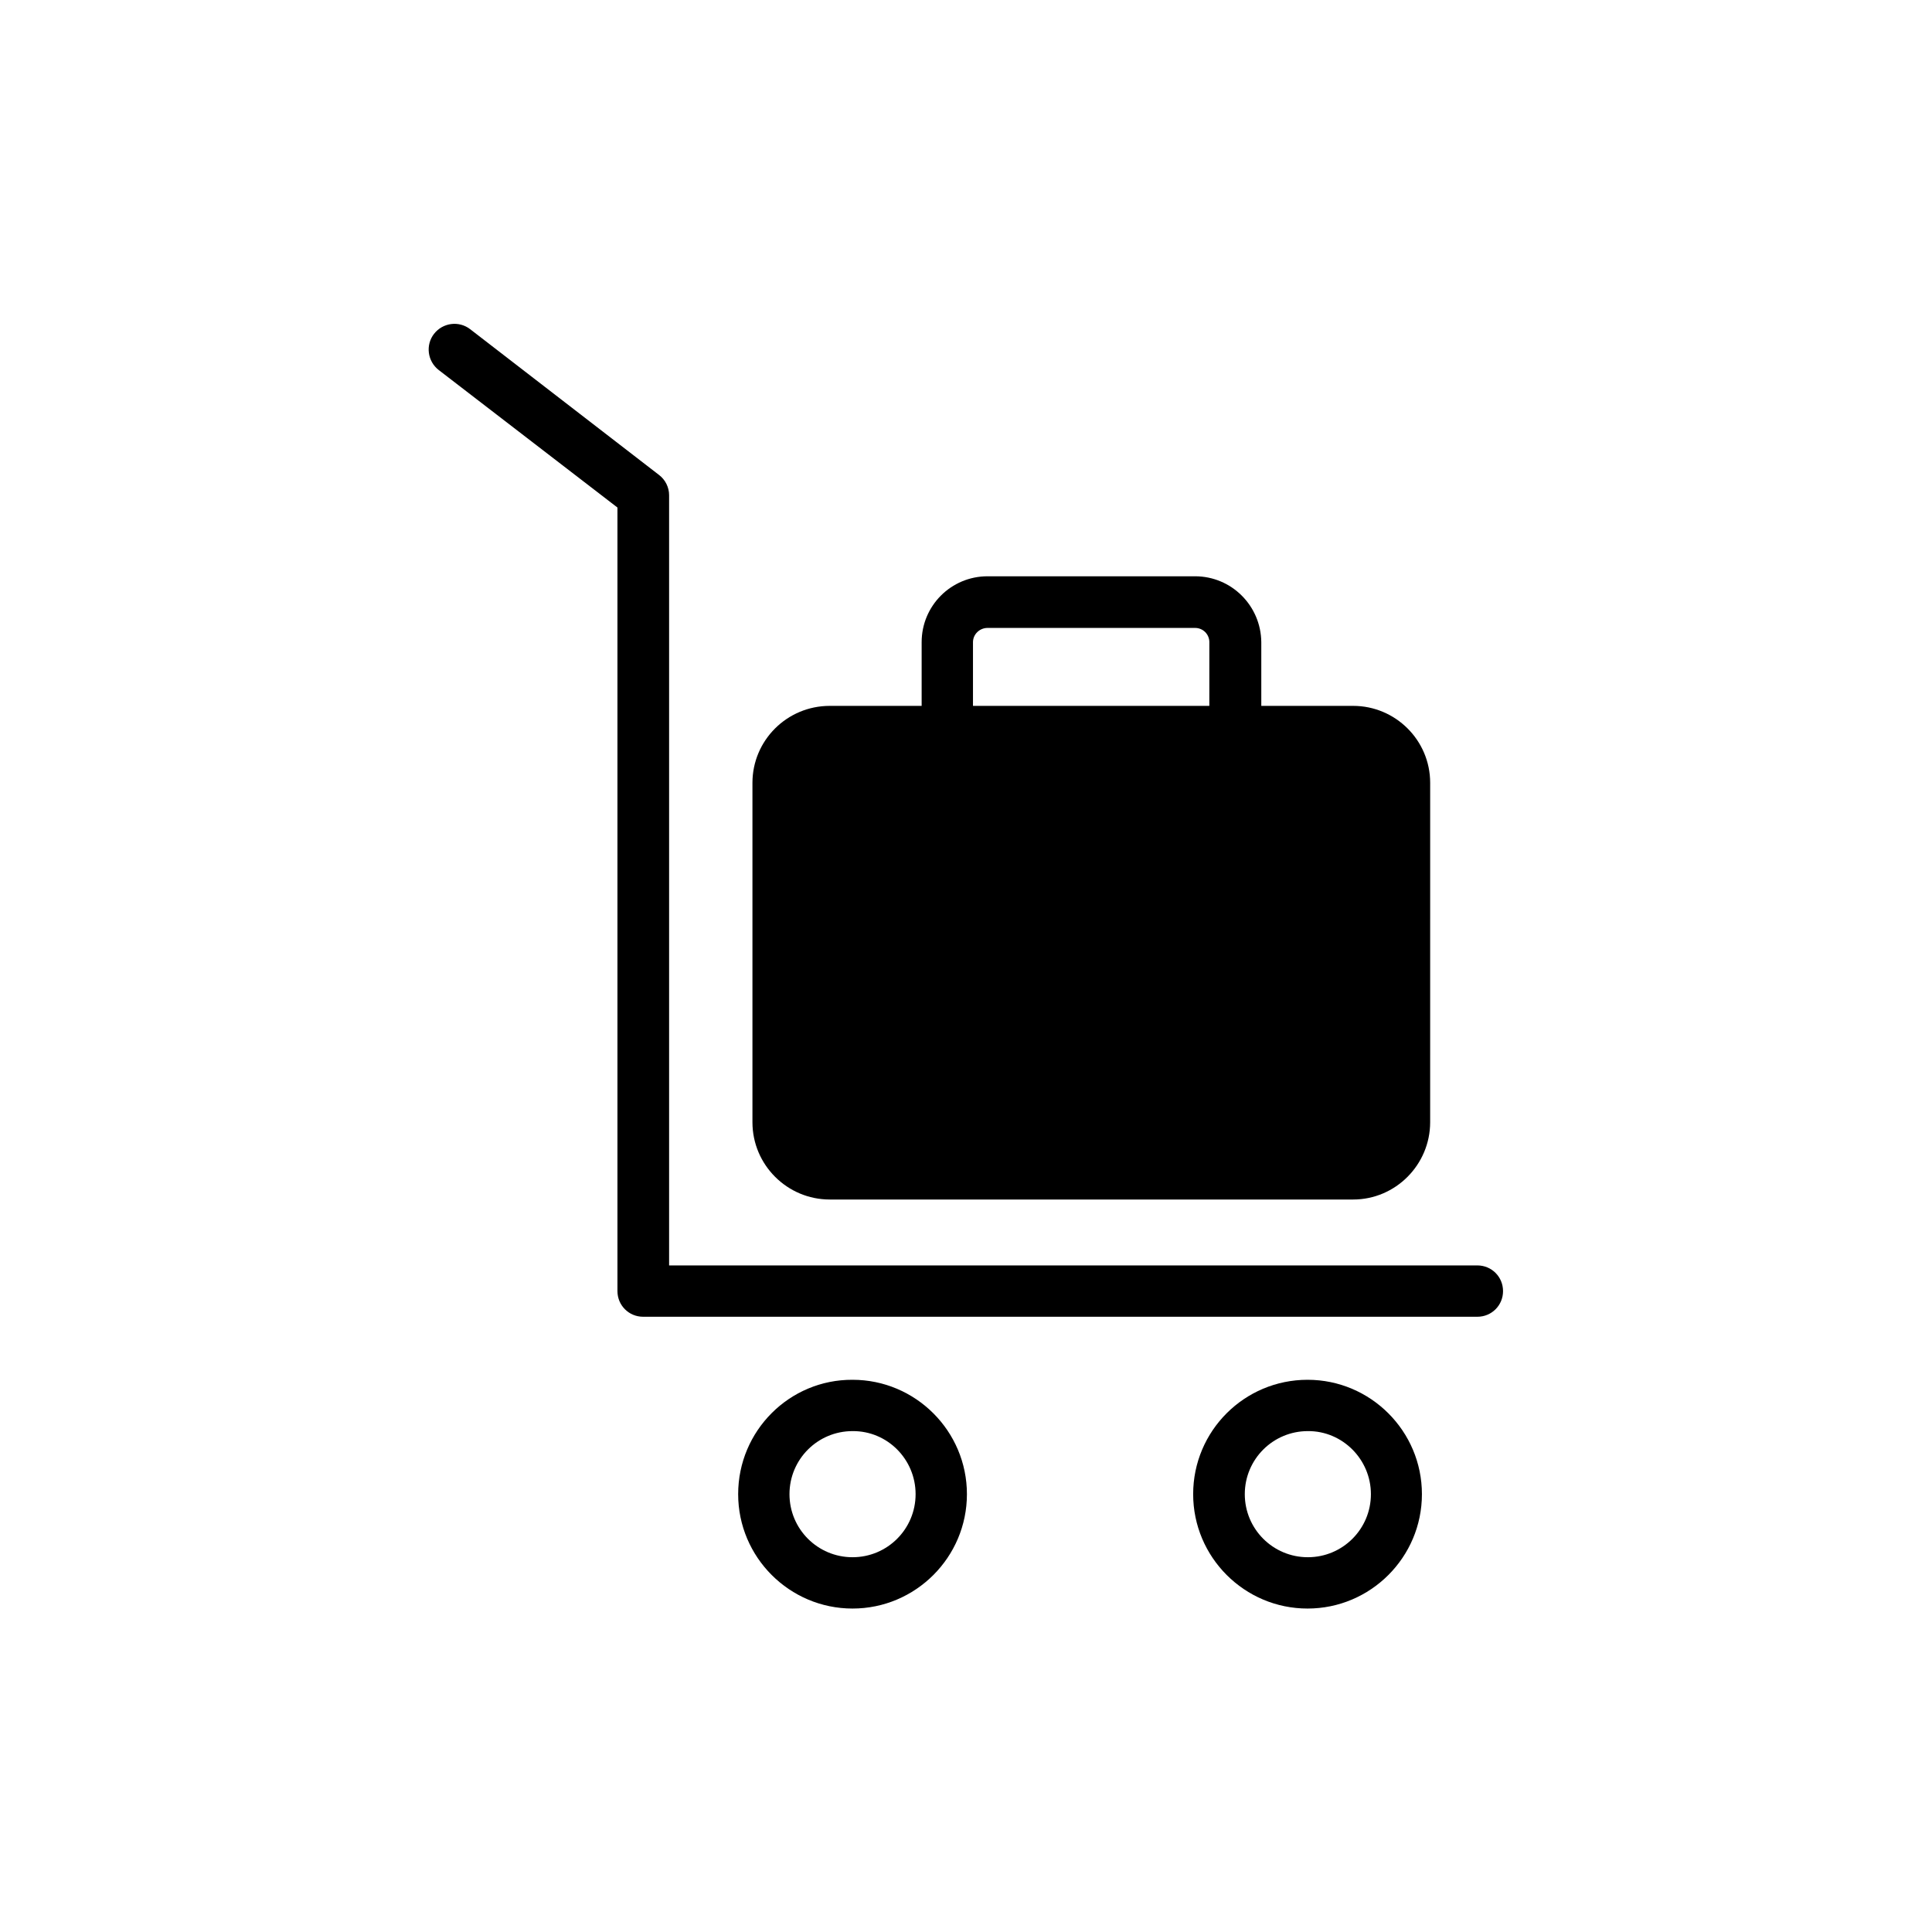
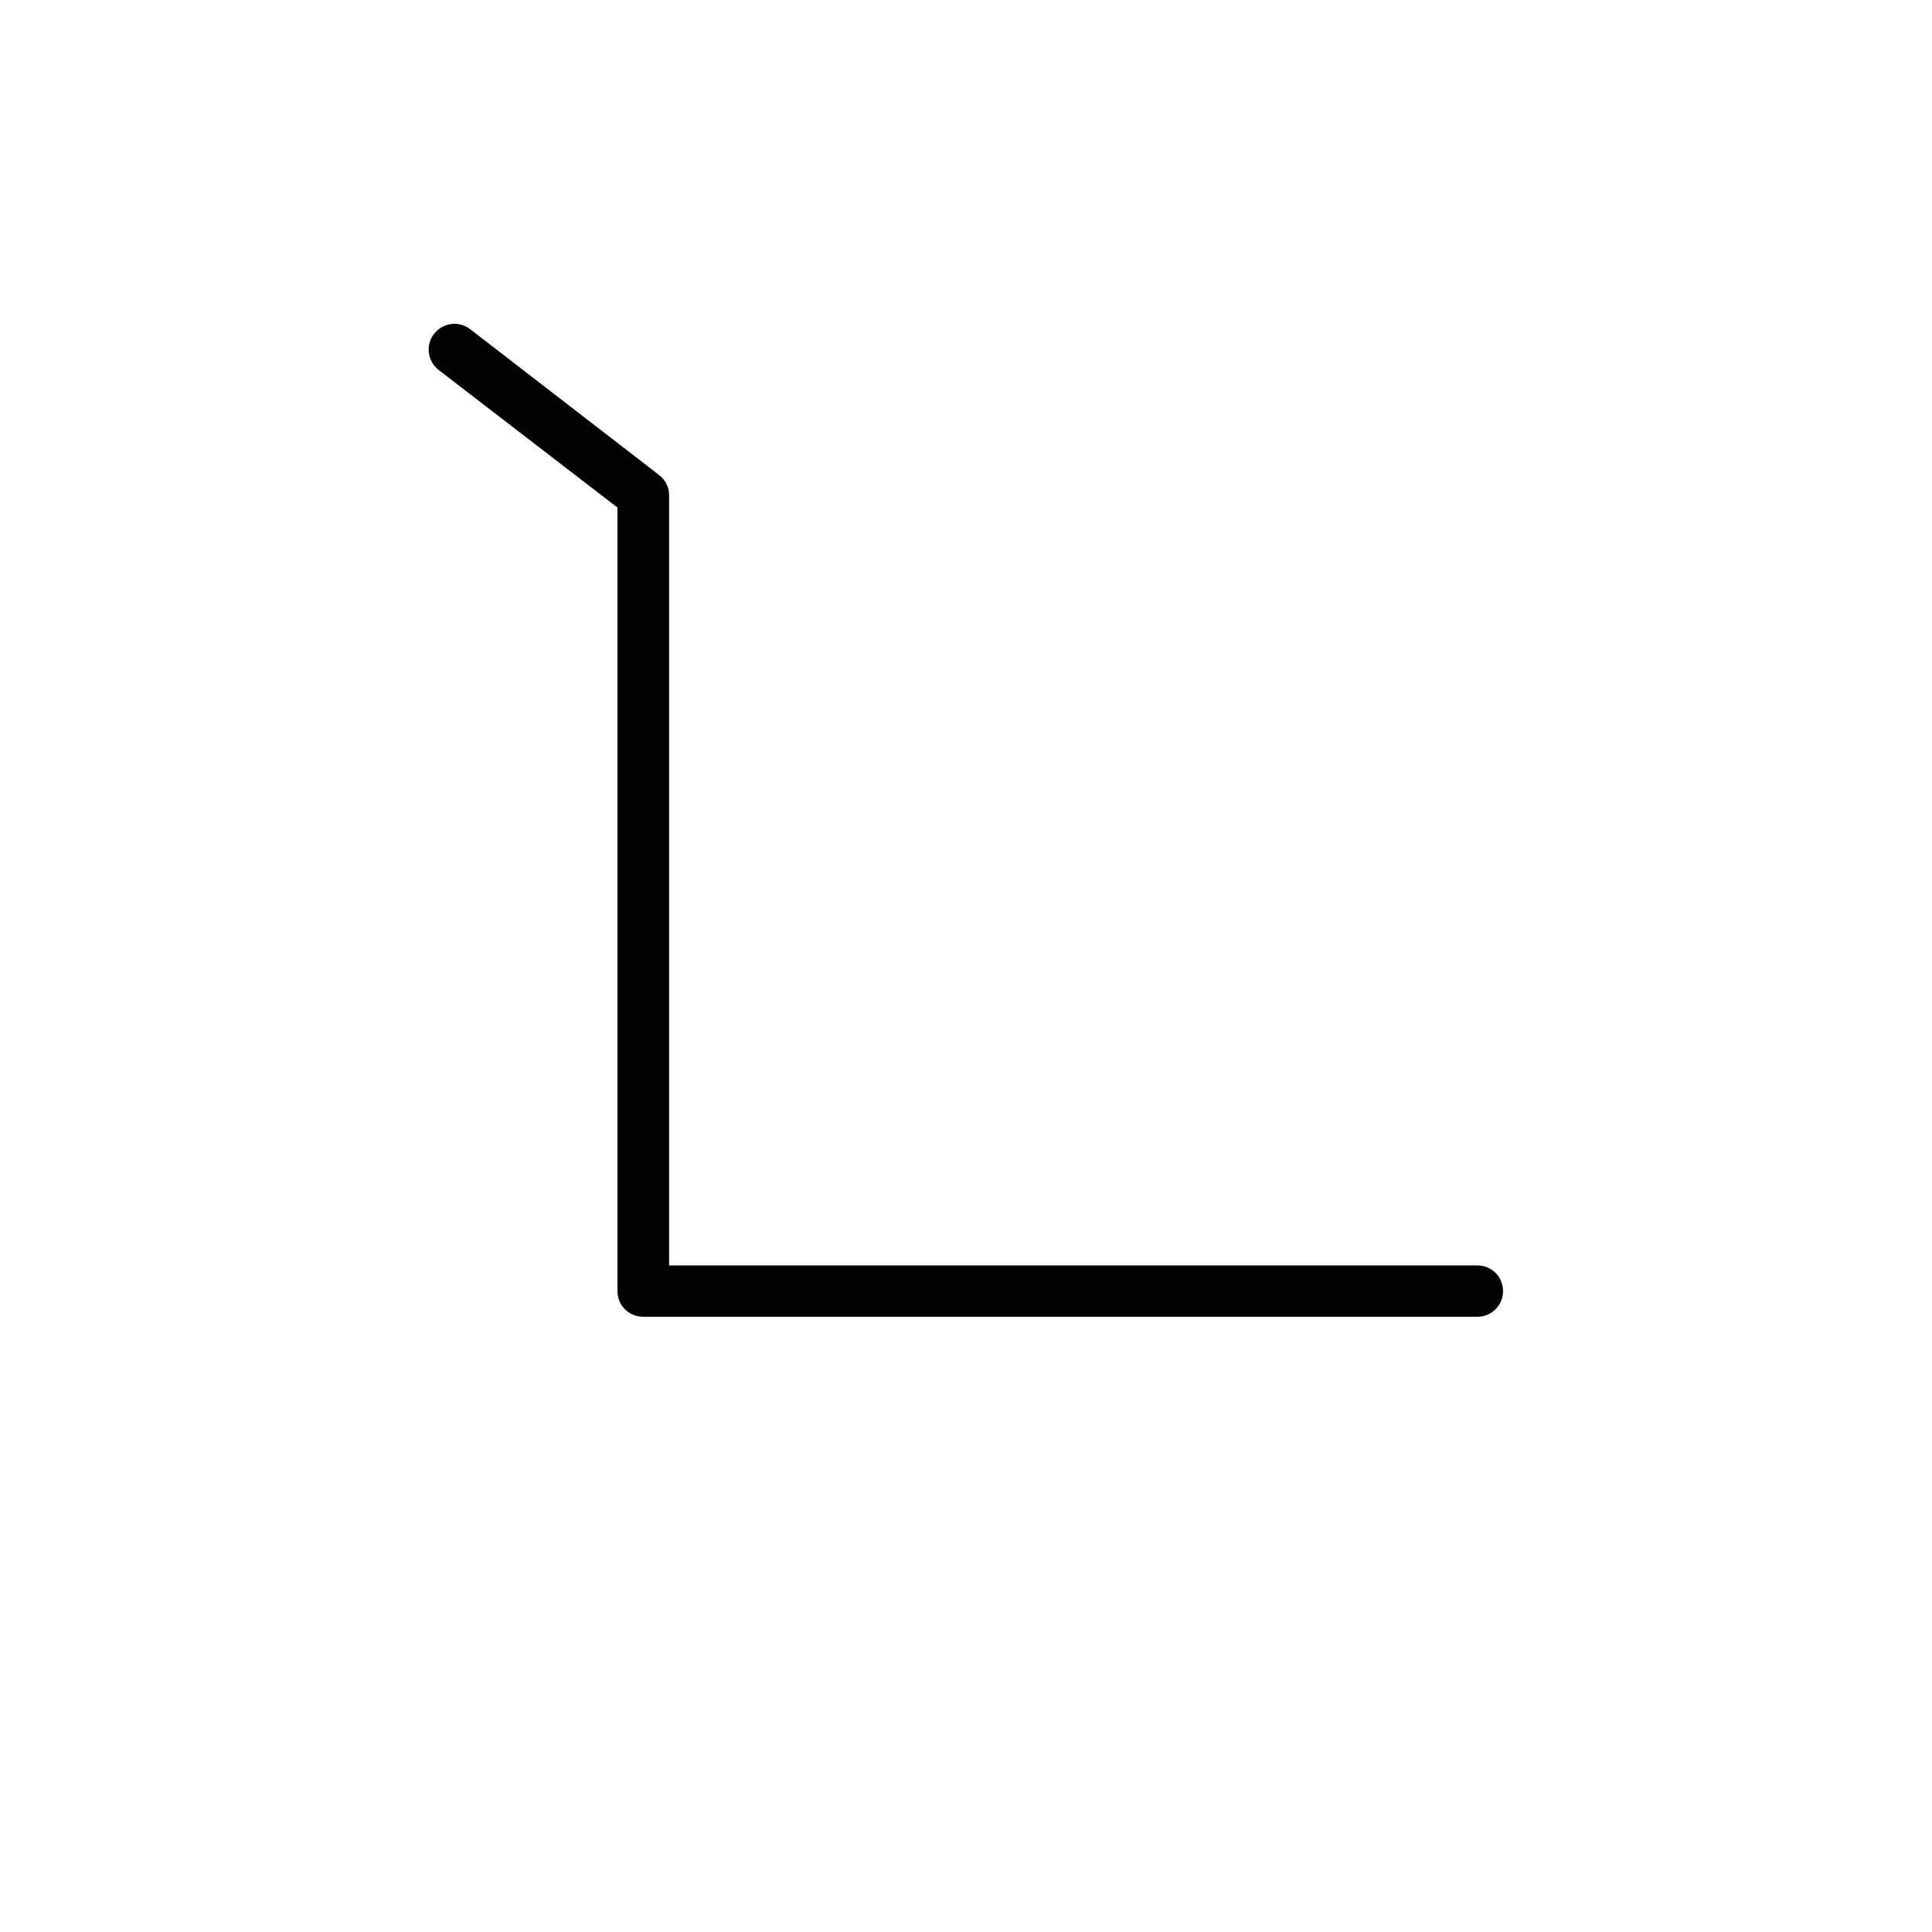
<svg xmlns="http://www.w3.org/2000/svg" fill="#000000" width="800px" height="800px" version="1.1" viewBox="144 144 512 512">
  <g>
    <path d="m542.32 486.15c0-3.777-3.023-6.801-6.801-6.801h-214.2v-204.12c0-2.098-1.008-4.113-2.688-5.375l-50.047-38.625c-2.938-2.266-7.223-1.762-9.574 1.258-2.266 2.938-1.762 7.223 1.258 9.574l47.363 36.441v207.65c0 3.777 3.023 6.801 6.801 6.801h221.09c3.777 0.004 6.801-3.019 6.801-6.801z" />
-     <path d="m460.71 296.72h-55c-9.656 0-17.465 7.809-17.465 17.465v16.879h-24.352c-11.336 0-20.488 9.152-20.488 20.402v89.93c0 11.336 9.238 20.488 20.488 20.488h138.71c11.25 0 20.402-9.238 20.402-20.488l0.004-89.93c0-11.336-9.238-20.402-20.402-20.402h-24.352v-16.879c-0.086-9.656-7.894-17.465-17.551-17.465zm3.863 34.344h-62.723v-16.879c0-2.098 1.762-3.777 3.863-3.777h55c2.098 0 3.777 1.68 3.777 3.777l-0.004 16.879z" />
-     <path d="m339.62 539.97c0 16.711 13.602 30.312 30.312 30.312s30.312-13.602 30.312-30.312c0-16.711-13.602-30.312-30.312-30.312-16.711-0.082-30.312 13.52-30.312 30.312zm47.023 0c0 9.238-7.473 16.711-16.711 16.711s-16.711-7.473-16.711-16.711c0-9.238 7.473-16.711 16.711-16.711 9.238-0.082 16.711 7.477 16.711 16.711z" />
-     <path d="m460.2 539.97c0 16.711 13.602 30.312 30.312 30.312s30.312-13.602 30.312-30.312c0-16.711-13.602-30.312-30.312-30.312s-30.312 13.52-30.312 30.312zm47.105 0c0 9.238-7.473 16.711-16.711 16.711-9.238 0-16.711-7.473-16.711-16.711 0-9.238 7.473-16.711 16.711-16.711 9.156-0.082 16.711 7.477 16.711 16.711z" />
  </g>
</svg>